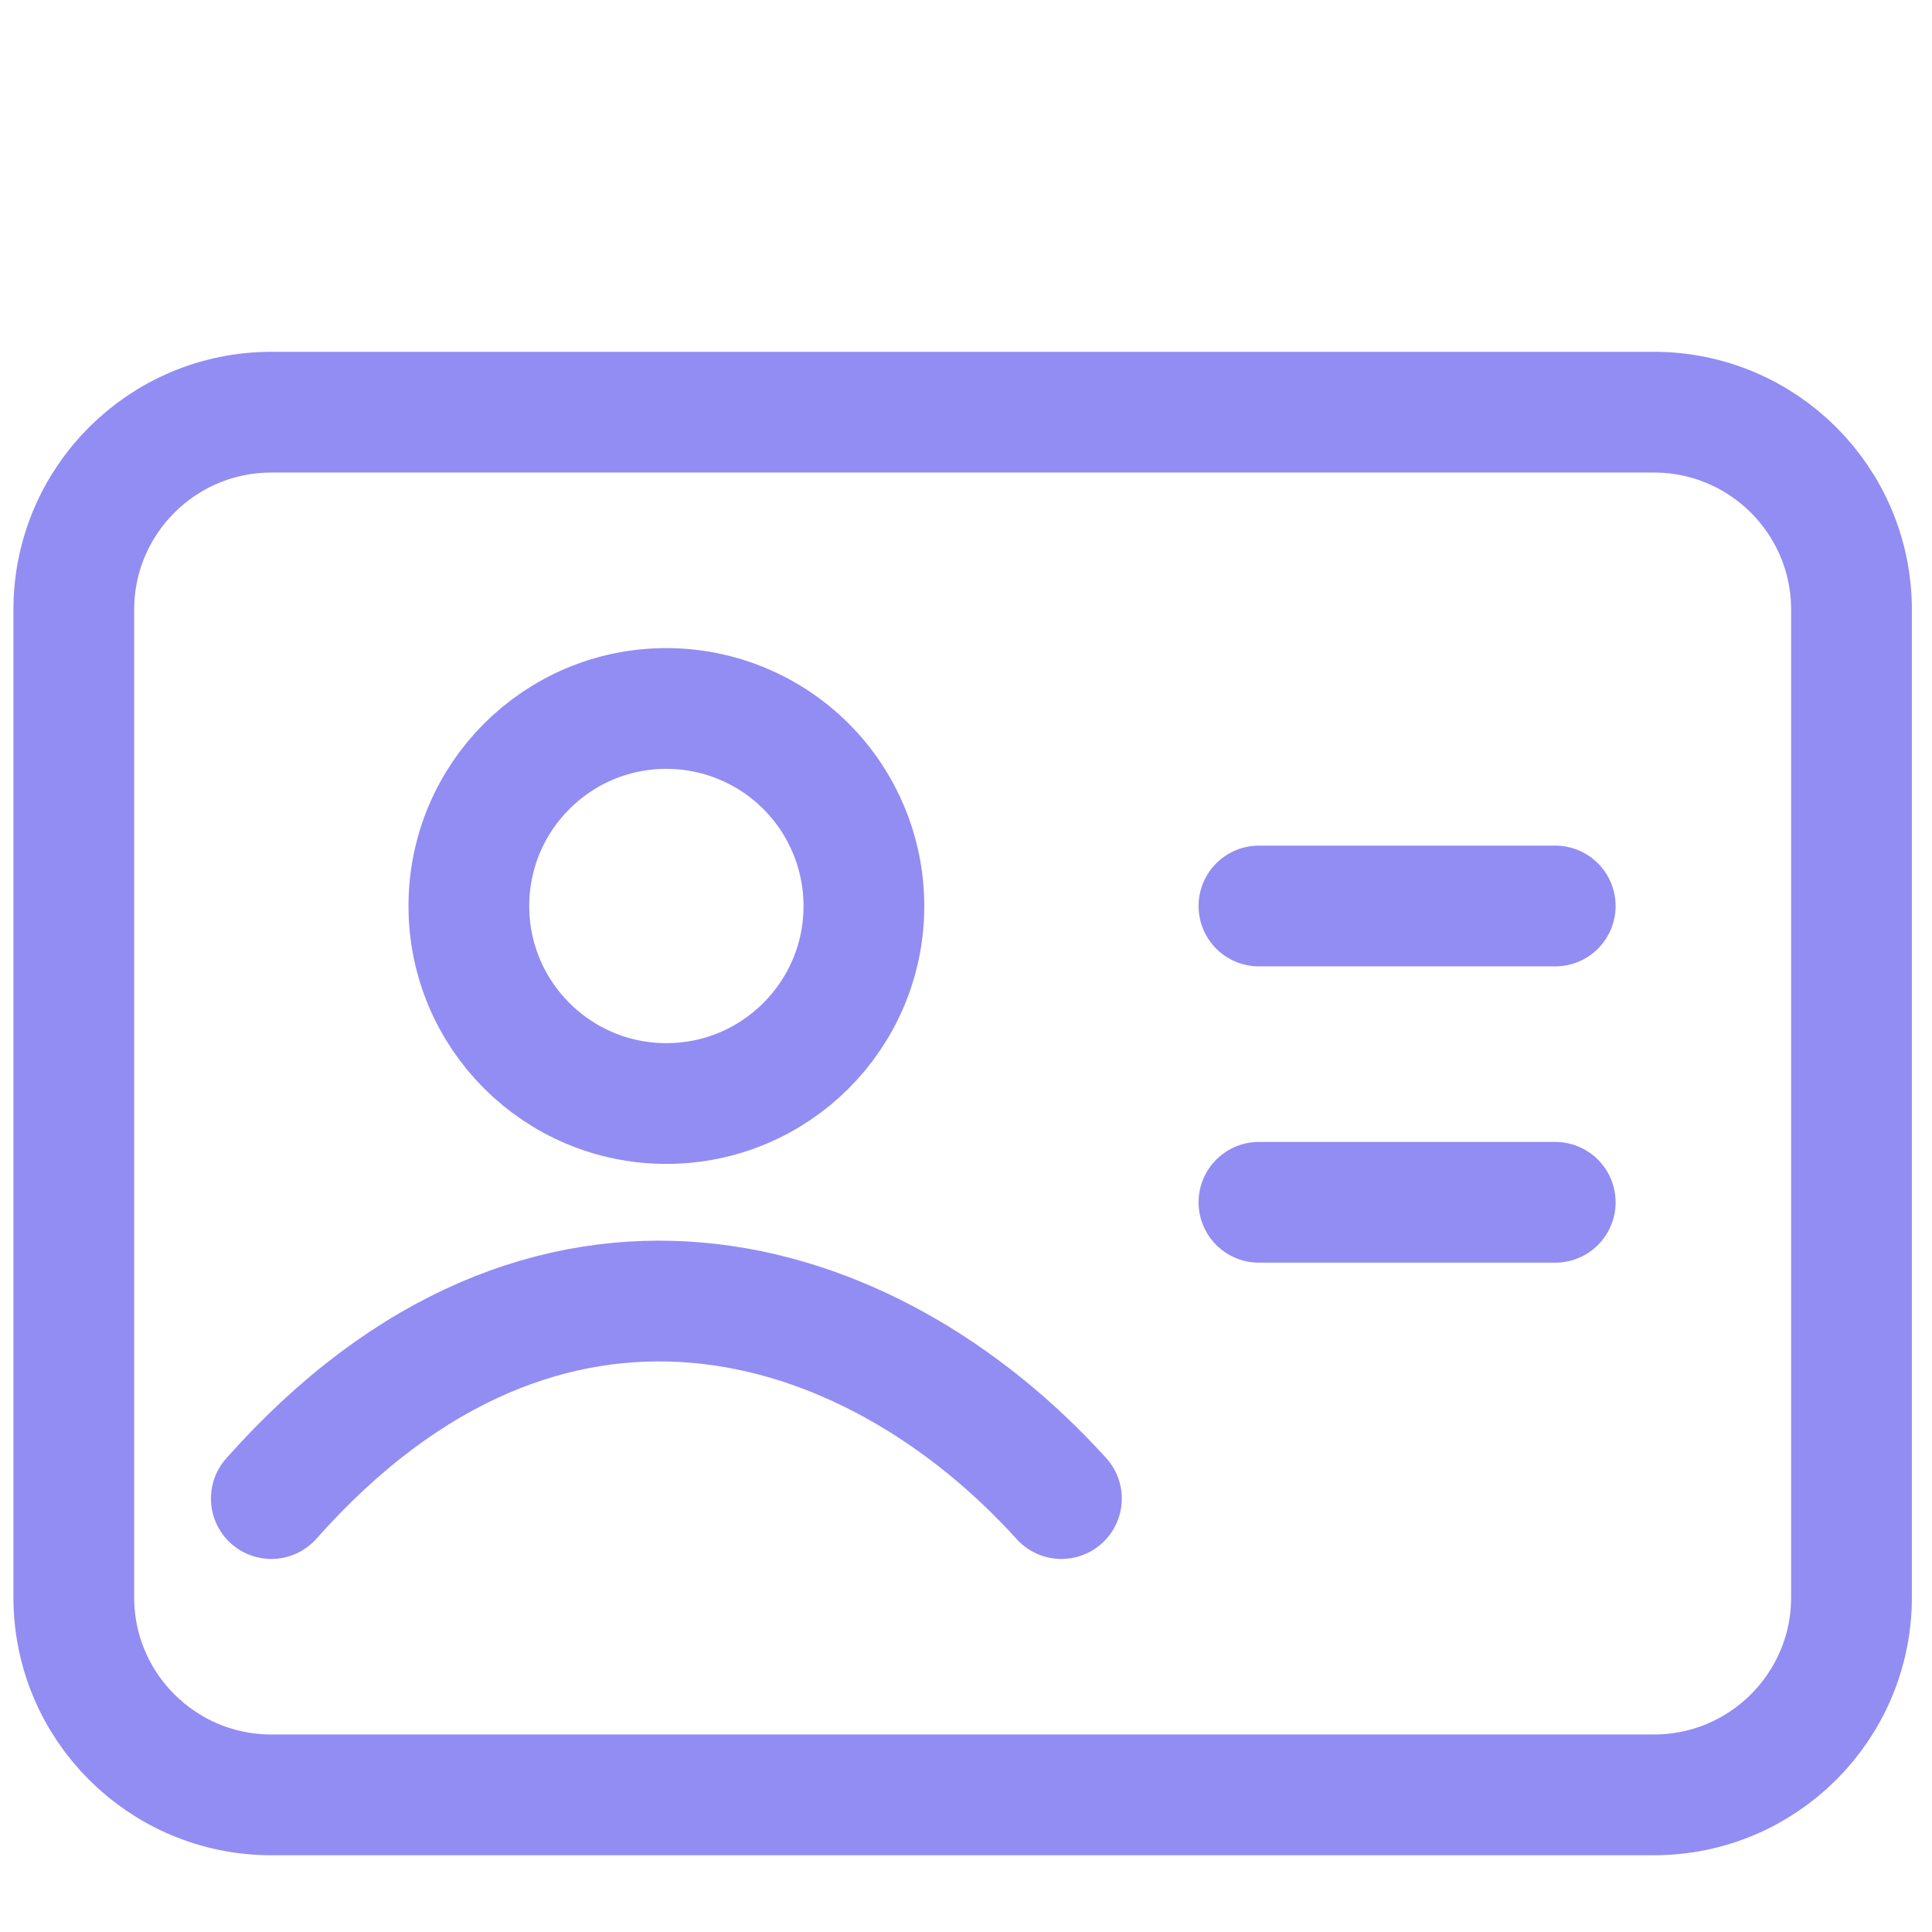
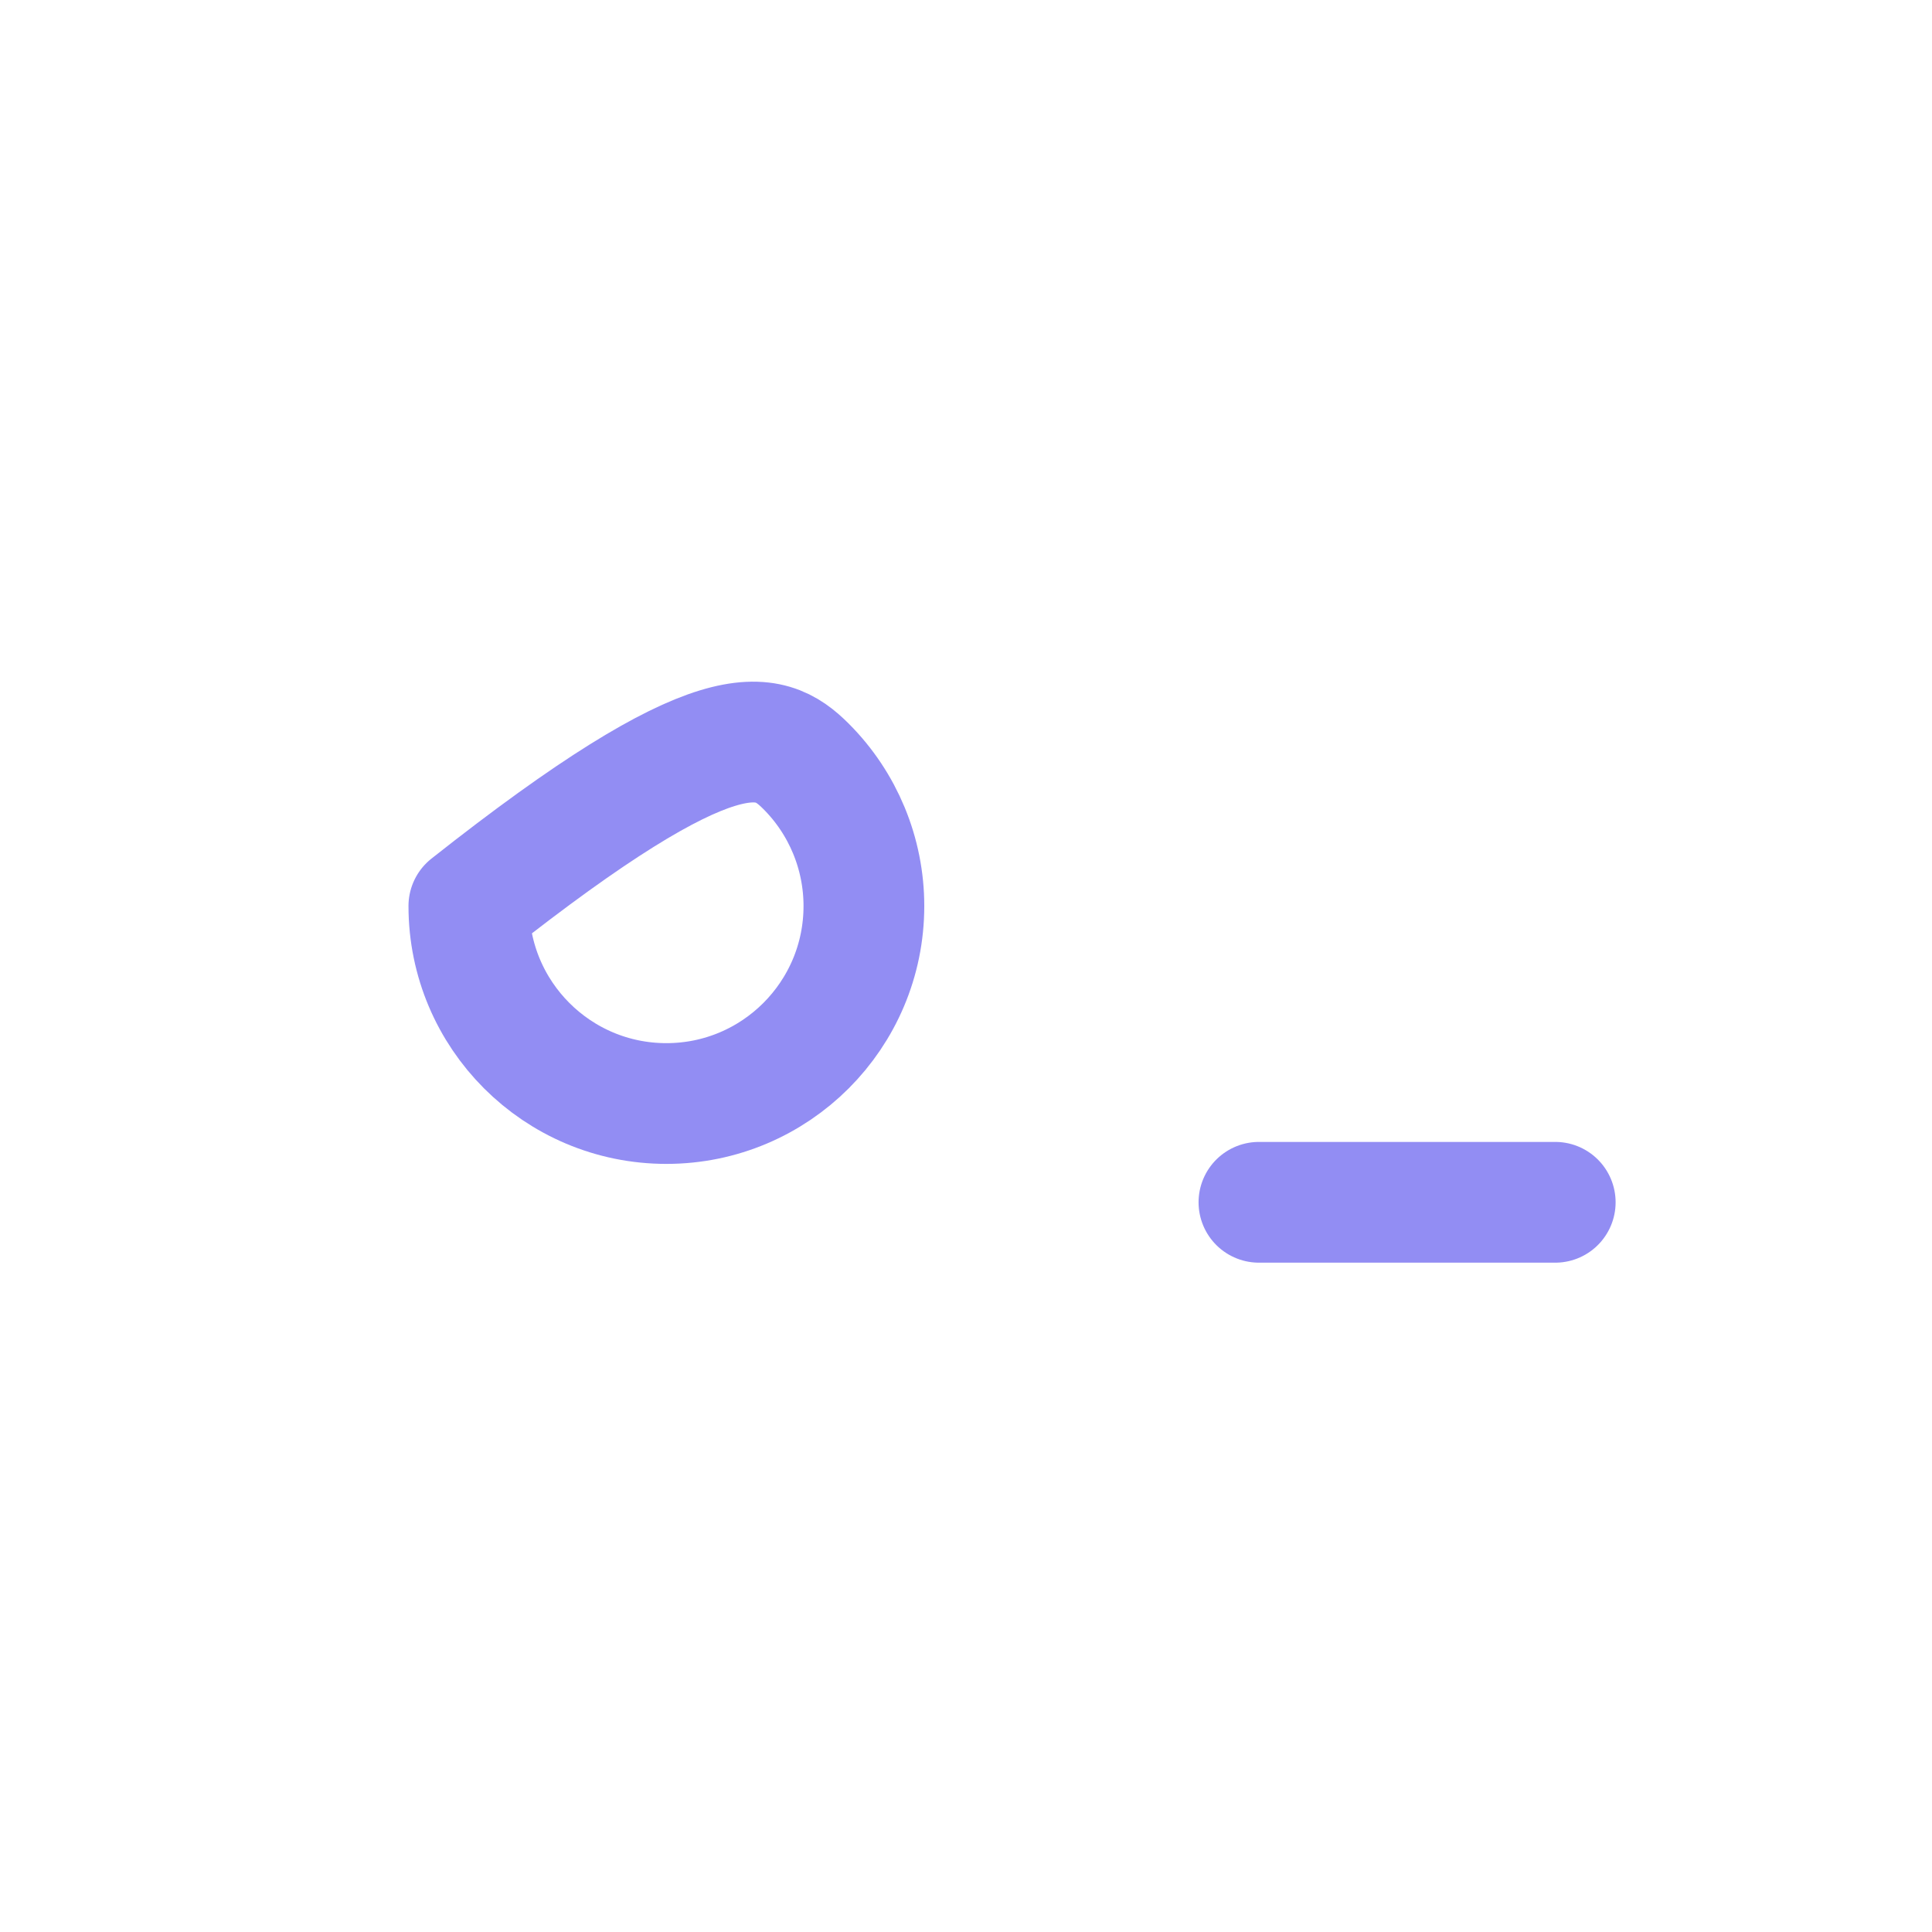
<svg xmlns="http://www.w3.org/2000/svg" fill="none" viewBox="0 0 72 72" height="72" width="72">
-   <path stroke-linejoin="round" stroke-linecap="round" stroke-width="4.5" stroke="#928DF3" d="M2.75 22.722V59.528C2.75 63.593 6.046 66.889 10.111 66.889H61.639C65.704 66.889 69 63.593 69 59.528V22.722C69 18.657 65.704 15.361 61.639 15.361H10.111C6.046 15.361 2.75 18.657 2.75 22.722Z" clip-rule="evenodd" fill-rule="evenodd" />
-   <path stroke-linecap="round" stroke-width="4.5" stroke="#928DF3" d="M46.917 33.764H57.959" />
  <path stroke-linecap="round" stroke-width="4.5" stroke="#928DF3" d="M46.917 44.806H57.959" />
-   <path stroke-linejoin="round" stroke-linecap="round" stroke-width="4.5" stroke="#928DF3" d="M32.195 33.764C32.195 37.829 28.899 41.125 24.834 41.125C20.768 41.125 17.473 37.829 17.473 33.764C17.473 29.698 20.768 26.403 24.834 26.403C26.786 26.403 28.658 27.178 30.039 28.559C31.419 29.939 32.195 31.812 32.195 33.764Z" clip-rule="evenodd" fill-rule="evenodd" />
-   <path stroke-linecap="round" stroke-width="4.5" stroke="#928DF3" d="M10.111 55.847C20.354 44.301 32.386 47.93 39.556 55.847" />
+   <path stroke-linejoin="round" stroke-linecap="round" stroke-width="4.5" stroke="#928DF3" d="M32.195 33.764C32.195 37.829 28.899 41.125 24.834 41.125C20.768 41.125 17.473 37.829 17.473 33.764C26.786 26.403 28.658 27.178 30.039 28.559C31.419 29.939 32.195 31.812 32.195 33.764Z" clip-rule="evenodd" fill-rule="evenodd" />
</svg>